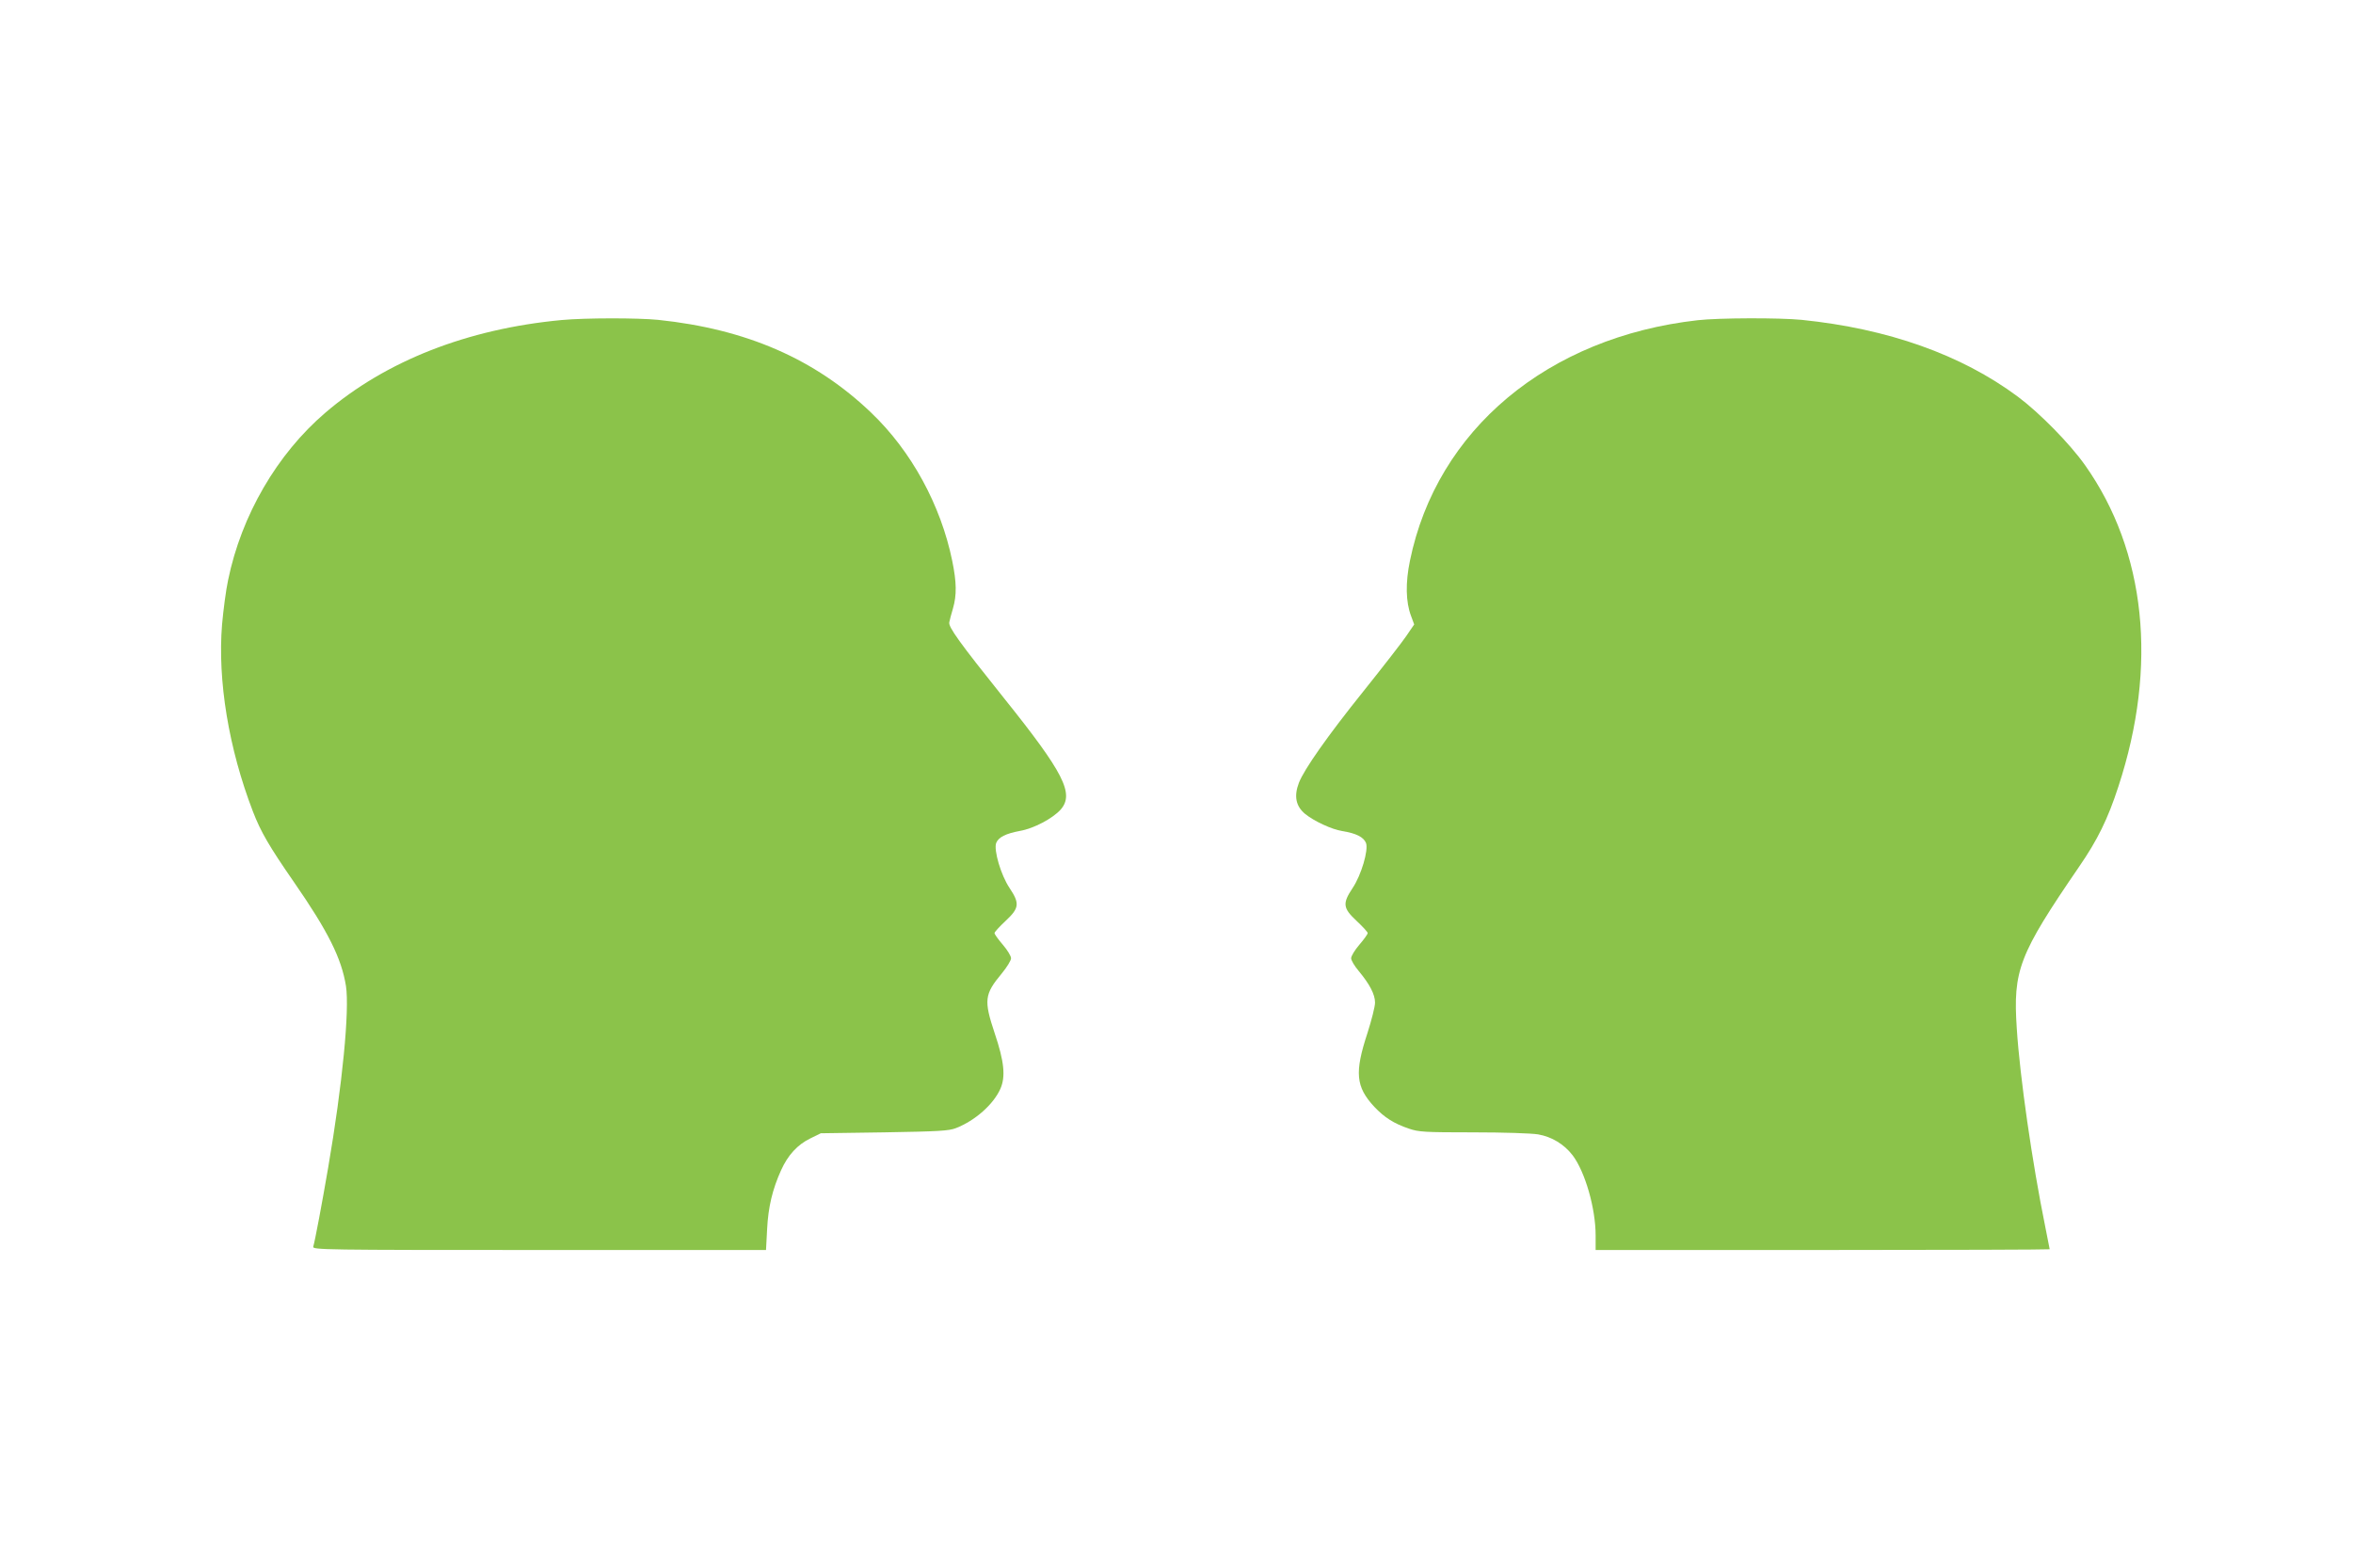
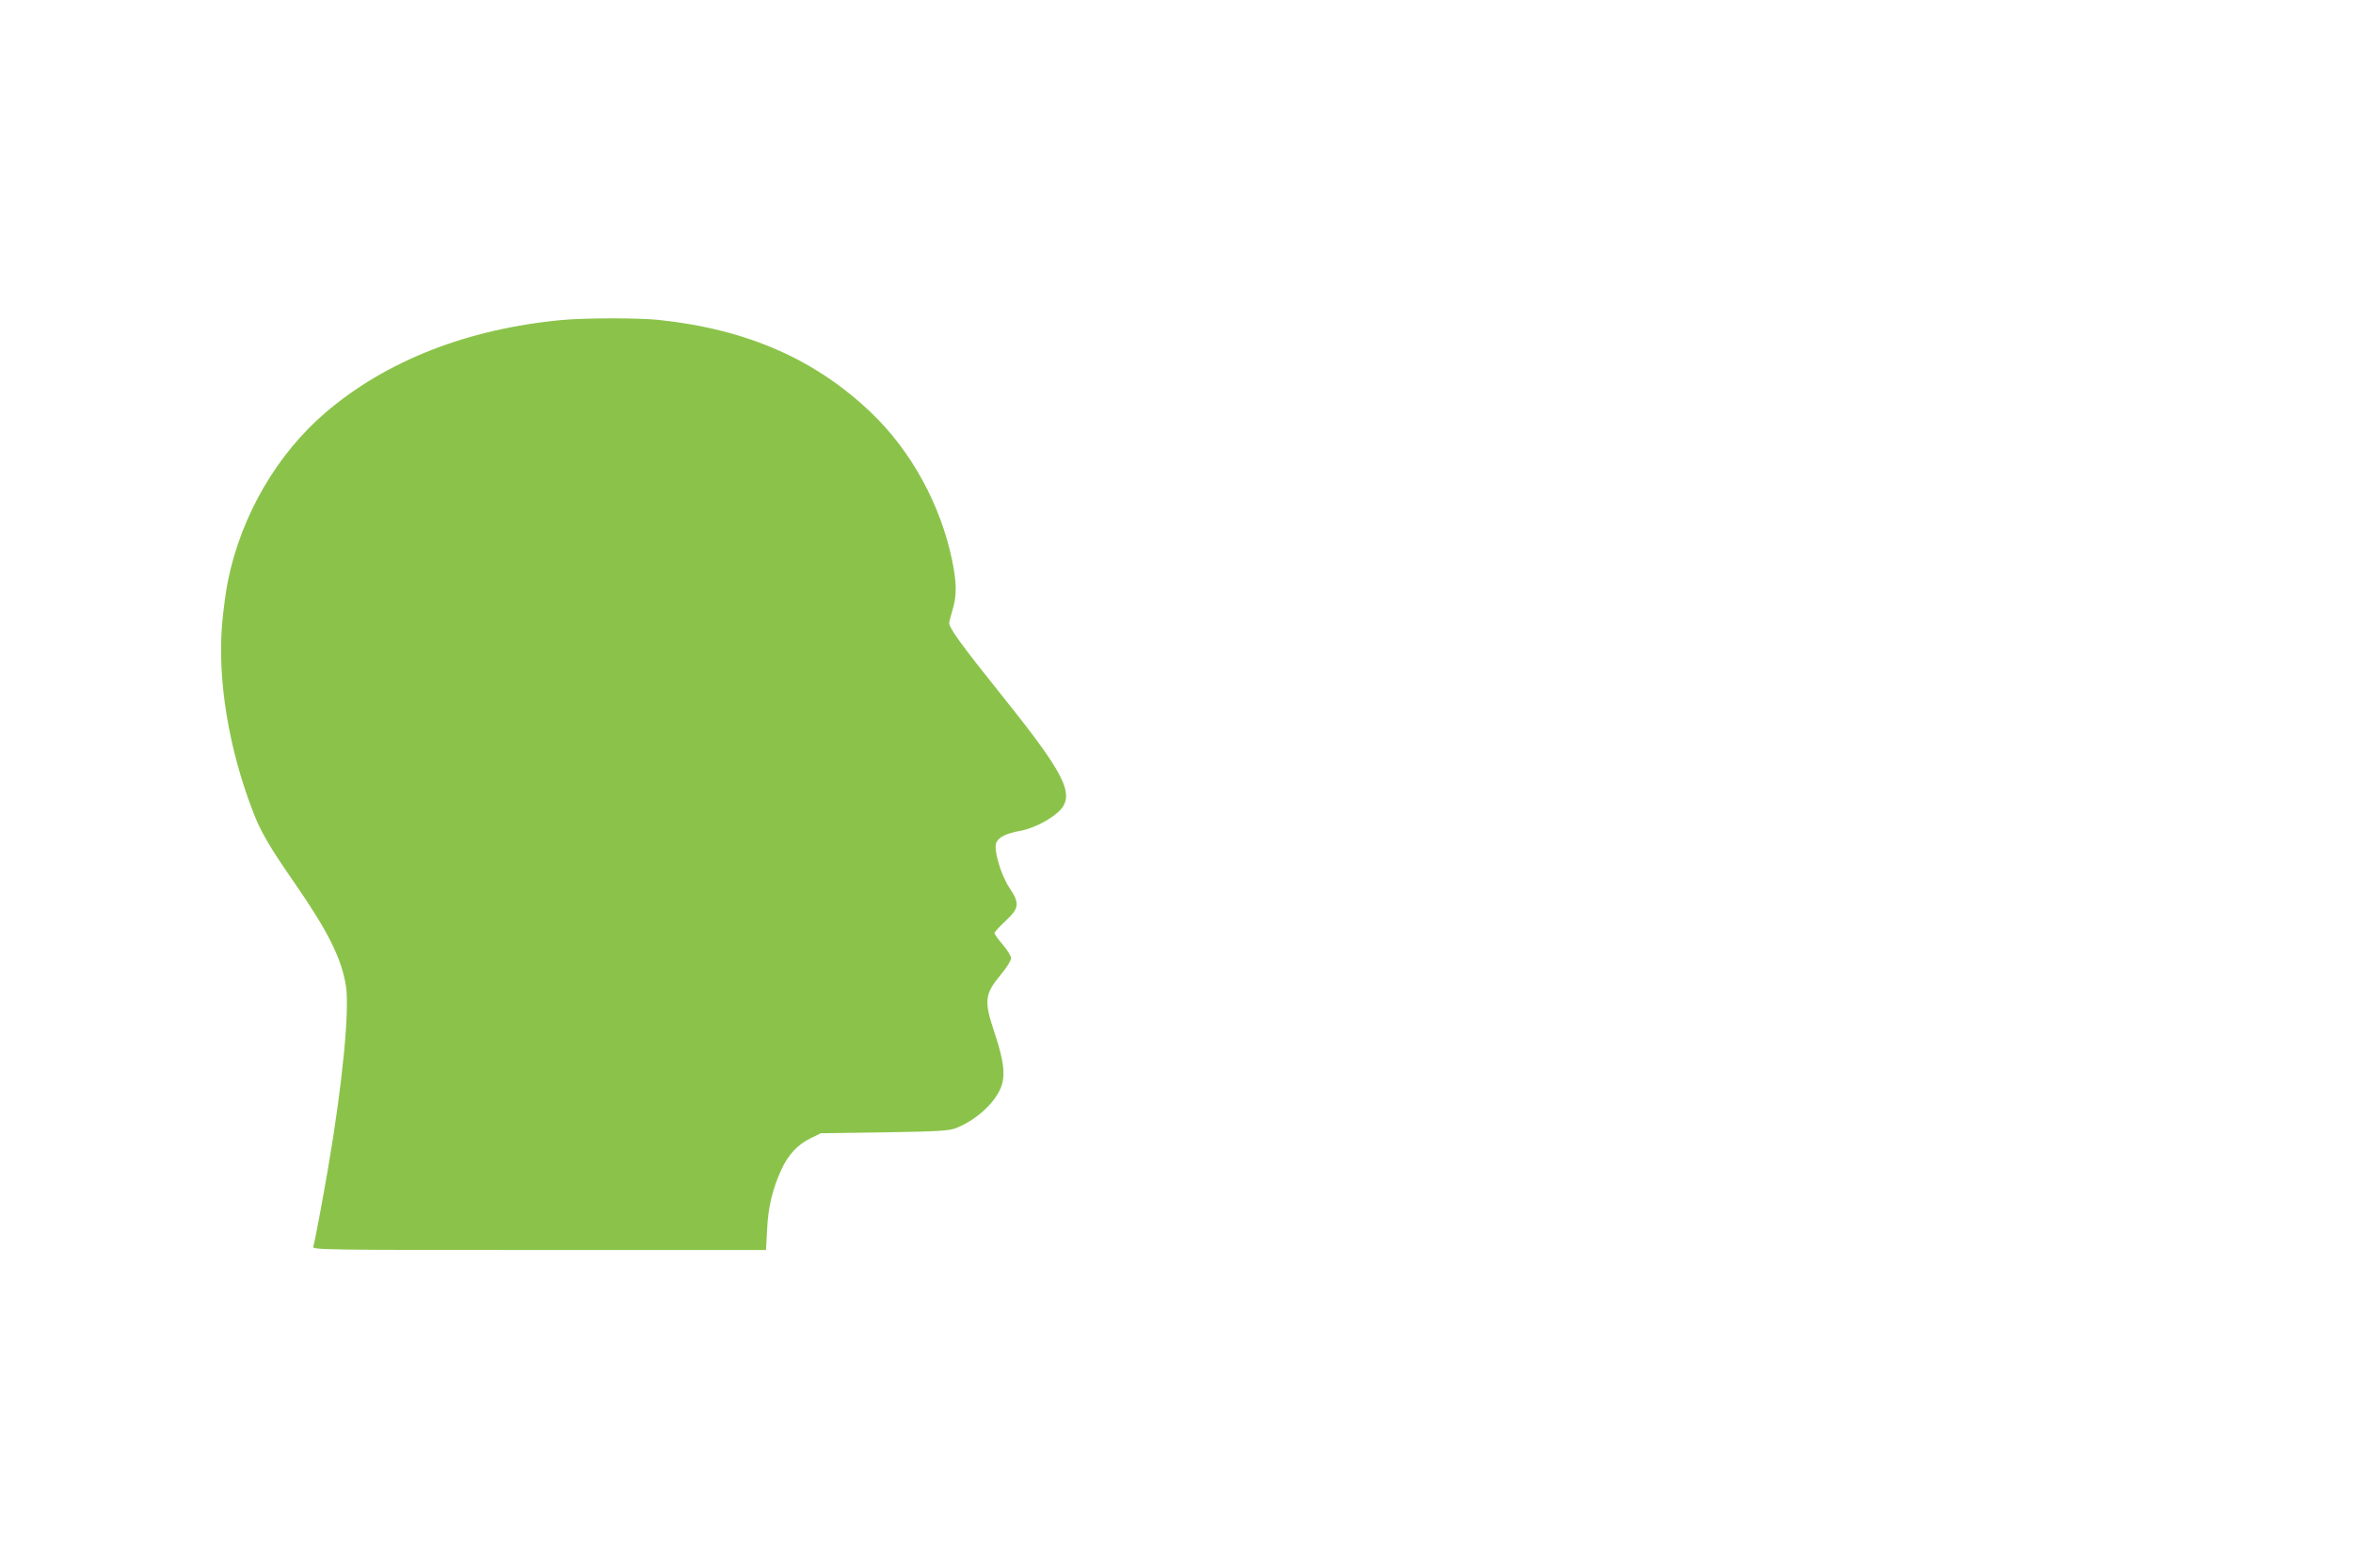
<svg xmlns="http://www.w3.org/2000/svg" version="1.0" width="1280pt" height="853pt" viewBox="0 0 1280 853" preserveAspectRatio="xMidYMid meet">
  <g transform="translate(0,853) scale(0.1,-0.1)" fill="#8bc34a" stroke="none">
    <path d="M3055 6789 c-512 -48 -956 -222 -1285 -504 -263 -225 -457 -559 -529 -910 -12 -55 -26 -164 -33 -242 -25 -305 36 -675 168 -1018 43 -111 87 -187 224 -385 185 -267 258 -414 282 -564 20 -131 -19 -535 -97 -989 -34 -198 -71 -395 -81 -429 -5 -17 58 -18 1229 -18 l1234 0 6 113 c6 121 29 217 76 321 37 82 89 139 159 173 l57 28 345 5 c295 5 352 8 390 23 105 41 204 129 242 214 29 66 21 148 -31 302 -60 180 -56 212 39 326 27 33 50 70 50 82 0 12 -20 45 -45 74 -25 29 -45 57 -45 63 0 6 27 35 60 66 75 70 78 95 22 179 -47 70 -87 206 -73 245 13 32 51 51 130 66 75 13 178 68 221 116 75 86 18 199 -310 608 -241 301 -302 386 -296 411 2 11 11 45 20 75 21 73 20 142 -4 259 -62 303 -222 597 -441 806 -305 292 -679 455 -1159 505 -111 11 -396 11 -525 -1z" />
-     <path d="M9235 6788 c-816 -92 -1419 -596 -1565 -1308 -25 -120 -23 -225 6 -301 l17 -46 -43 -63 c-23 -34 -128 -169 -232 -299 -196 -244 -323 -425 -352 -499 -28 -73 -17 -128 34 -170 48 -39 145 -84 201 -93 77 -12 117 -33 130 -65 14 -39 -26 -175 -73 -245 -56 -84 -53 -109 22 -179 33 -31 60 -60 60 -66 0 -6 -20 -34 -45 -63 -25 -29 -45 -62 -45 -74 0 -11 18 -42 41 -69 59 -71 89 -127 89 -172 0 -22 -19 -96 -41 -165 -71 -216 -64 -293 37 -402 55 -58 106 -91 189 -119 53 -18 84 -20 348 -20 168 0 317 -5 354 -11 75 -13 142 -54 188 -114 68 -90 125 -289 125 -435 l0 -80 1235 0 c679 0 1235 2 1235 4 0 2 -11 57 -24 122 -71 349 -138 813 -155 1079 -21 317 11 401 339 880 100 145 157 261 214 437 215 655 150 1279 -182 1748 -82 116 -247 284 -365 372 -308 229 -707 370 -1176 418 -122 12 -452 11 -566 -2z" />
  </g>
</svg>